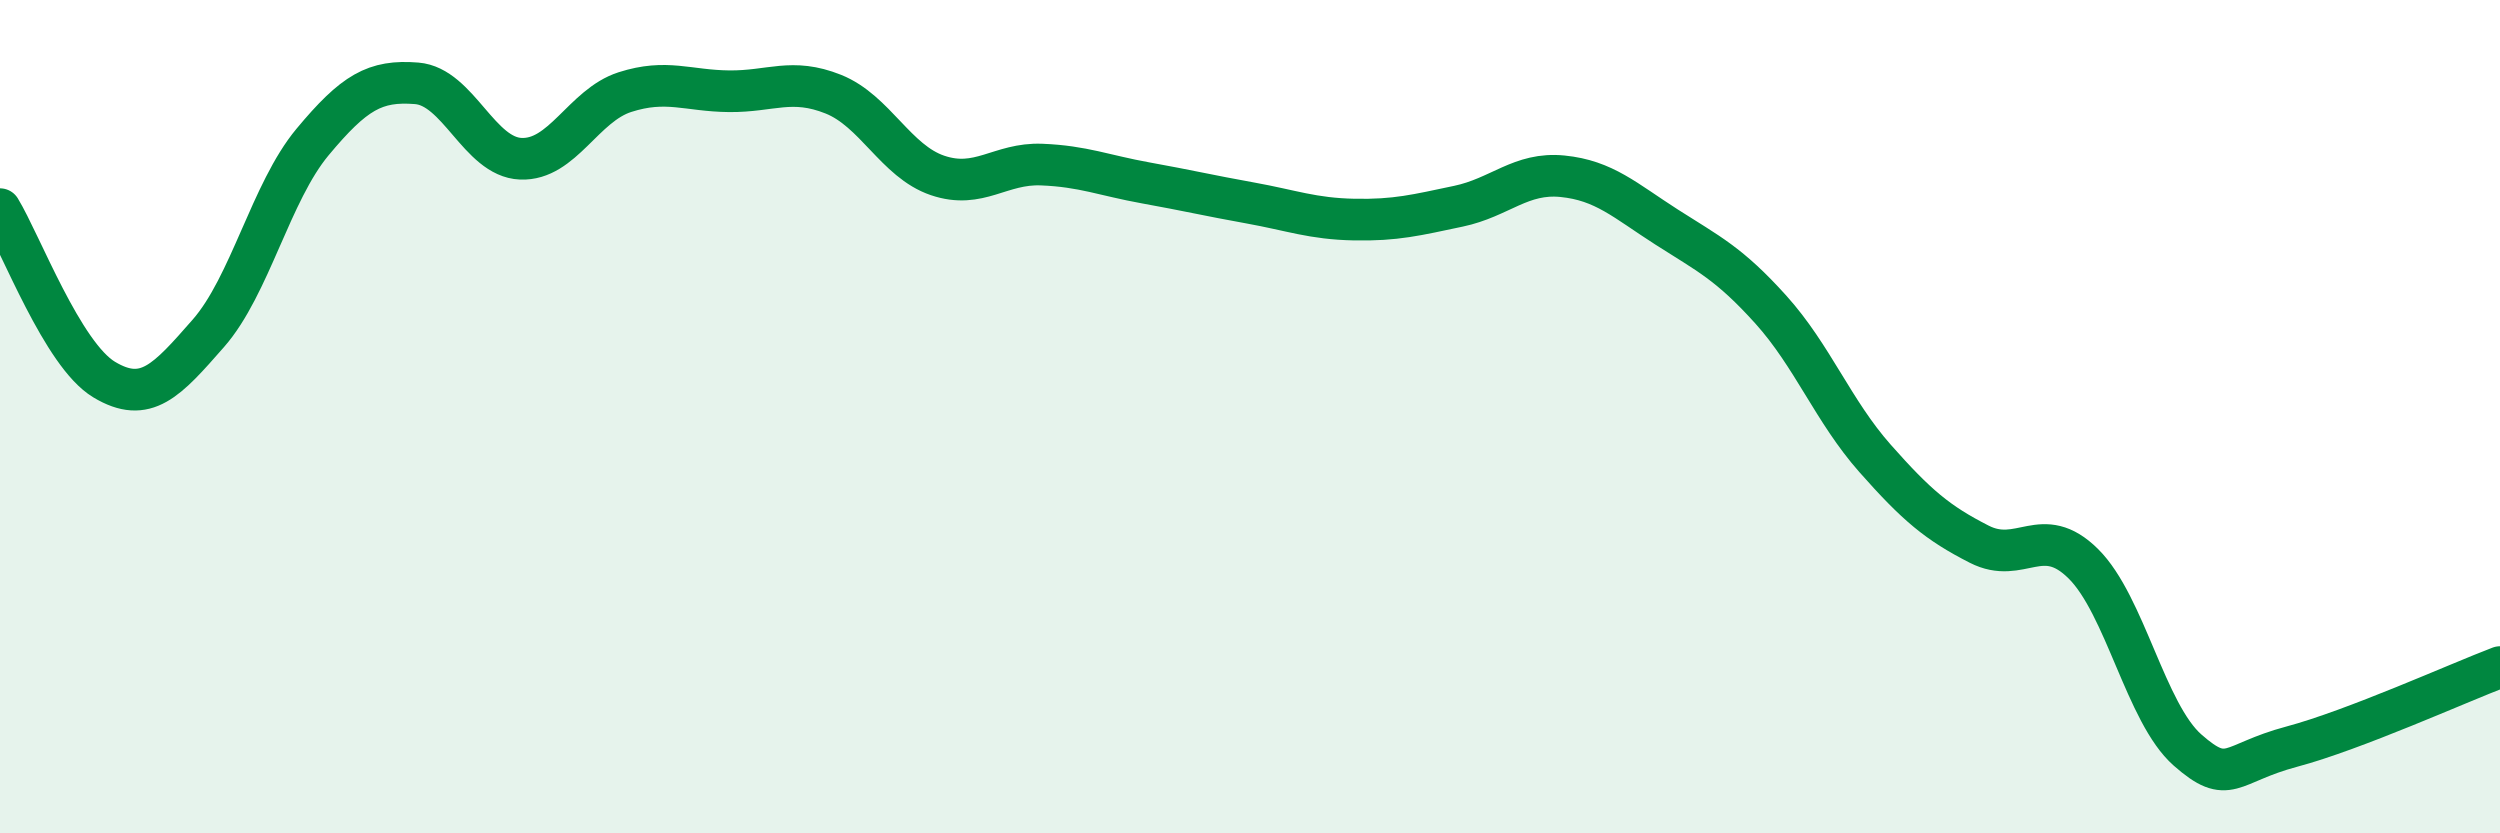
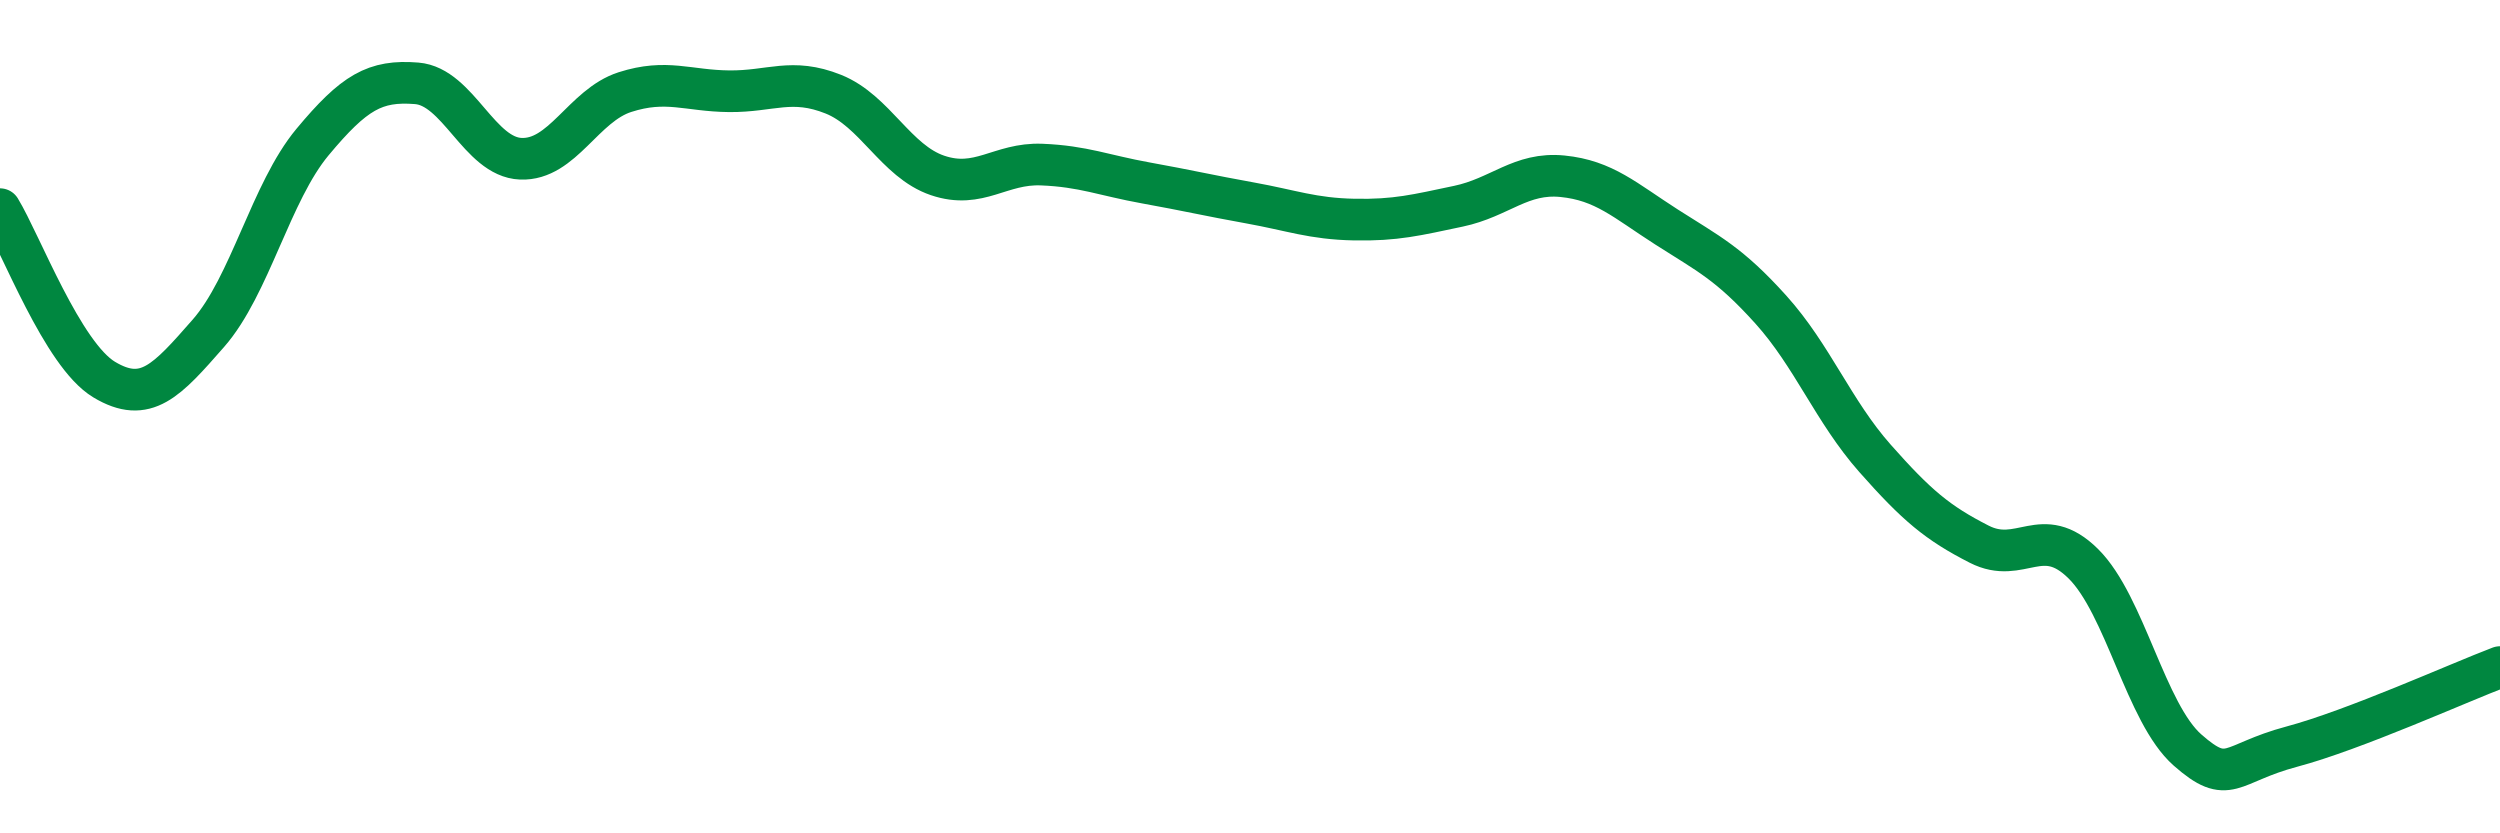
<svg xmlns="http://www.w3.org/2000/svg" width="60" height="20" viewBox="0 0 60 20">
-   <path d="M 0,5.02 C 0.5,5.84 1.5,8.51 2.5,9.11 C 3.5,9.71 4,9.14 5,8 C 6,6.86 6.5,4.61 7.5,3.41 C 8.5,2.21 9,1.92 10,2 C 11,2.08 11.5,3.77 12.5,3.81 C 13.5,3.85 14,2.53 15,2.21 C 16,1.89 16.5,2.18 17.5,2.19 C 18.5,2.2 19,1.86 20,2.26 C 21,2.66 21.5,3.87 22.5,4.21 C 23.5,4.55 24,3.91 25,3.95 C 26,3.99 26.5,4.21 27.5,4.39 C 28.5,4.57 29,4.69 30,4.87 C 31,5.05 31.5,5.25 32.5,5.27 C 33.5,5.29 34,5.16 35,4.95 C 36,4.74 36.5,4.13 37.5,4.23 C 38.5,4.33 39,4.81 40,5.45 C 41,6.09 41.5,6.32 42.5,7.43 C 43.5,8.54 44,9.87 45,11 C 46,12.13 46.5,12.55 47.5,13.06 C 48.5,13.57 49,12.54 50,13.53 C 51,14.52 51.5,17.12 52.5,18 C 53.5,18.88 53.5,18.32 55,17.92 C 56.5,17.52 59,16.39 60,16.01L60 20L0 20Z" fill="#008740" opacity="0.1" stroke-linecap="round" stroke-linejoin="round" />
  <path d="M 0,5.02 C 0.5,5.84 1.5,8.51 2.5,9.11 C 3.5,9.71 4,9.14 5,8 C 6,6.86 6.5,4.61 7.5,3.41 C 8.5,2.21 9,1.92 10,2 C 11,2.08 11.5,3.77 12.5,3.81 C 13.5,3.85 14,2.53 15,2.21 C 16,1.89 16.5,2.18 17.5,2.19 C 18.5,2.2 19,1.86 20,2.26 C 21,2.66 21.5,3.87 22.5,4.21 C 23.5,4.55 24,3.91 25,3.95 C 26,3.99 26.5,4.21 27.5,4.39 C 28.5,4.57 29,4.69 30,4.87 C 31,5.05 31.5,5.25 32.5,5.27 C 33.5,5.29 34,5.16 35,4.95 C 36,4.74 36.5,4.13 37.5,4.23 C 38.5,4.33 39,4.81 40,5.45 C 41,6.09 41.5,6.32 42.5,7.43 C 43.5,8.54 44,9.87 45,11 C 46,12.13 46.5,12.55 47.5,13.06 C 48.5,13.57 49,12.54 50,13.53 C 51,14.52 51.5,17.12 52.5,18 C 53.5,18.88 53.5,18.32 55,17.92 C 56.5,17.52 59,16.39 60,16.01" stroke="#008740" stroke-width="1" fill="none" stroke-linecap="round" stroke-linejoin="round" />
</svg>